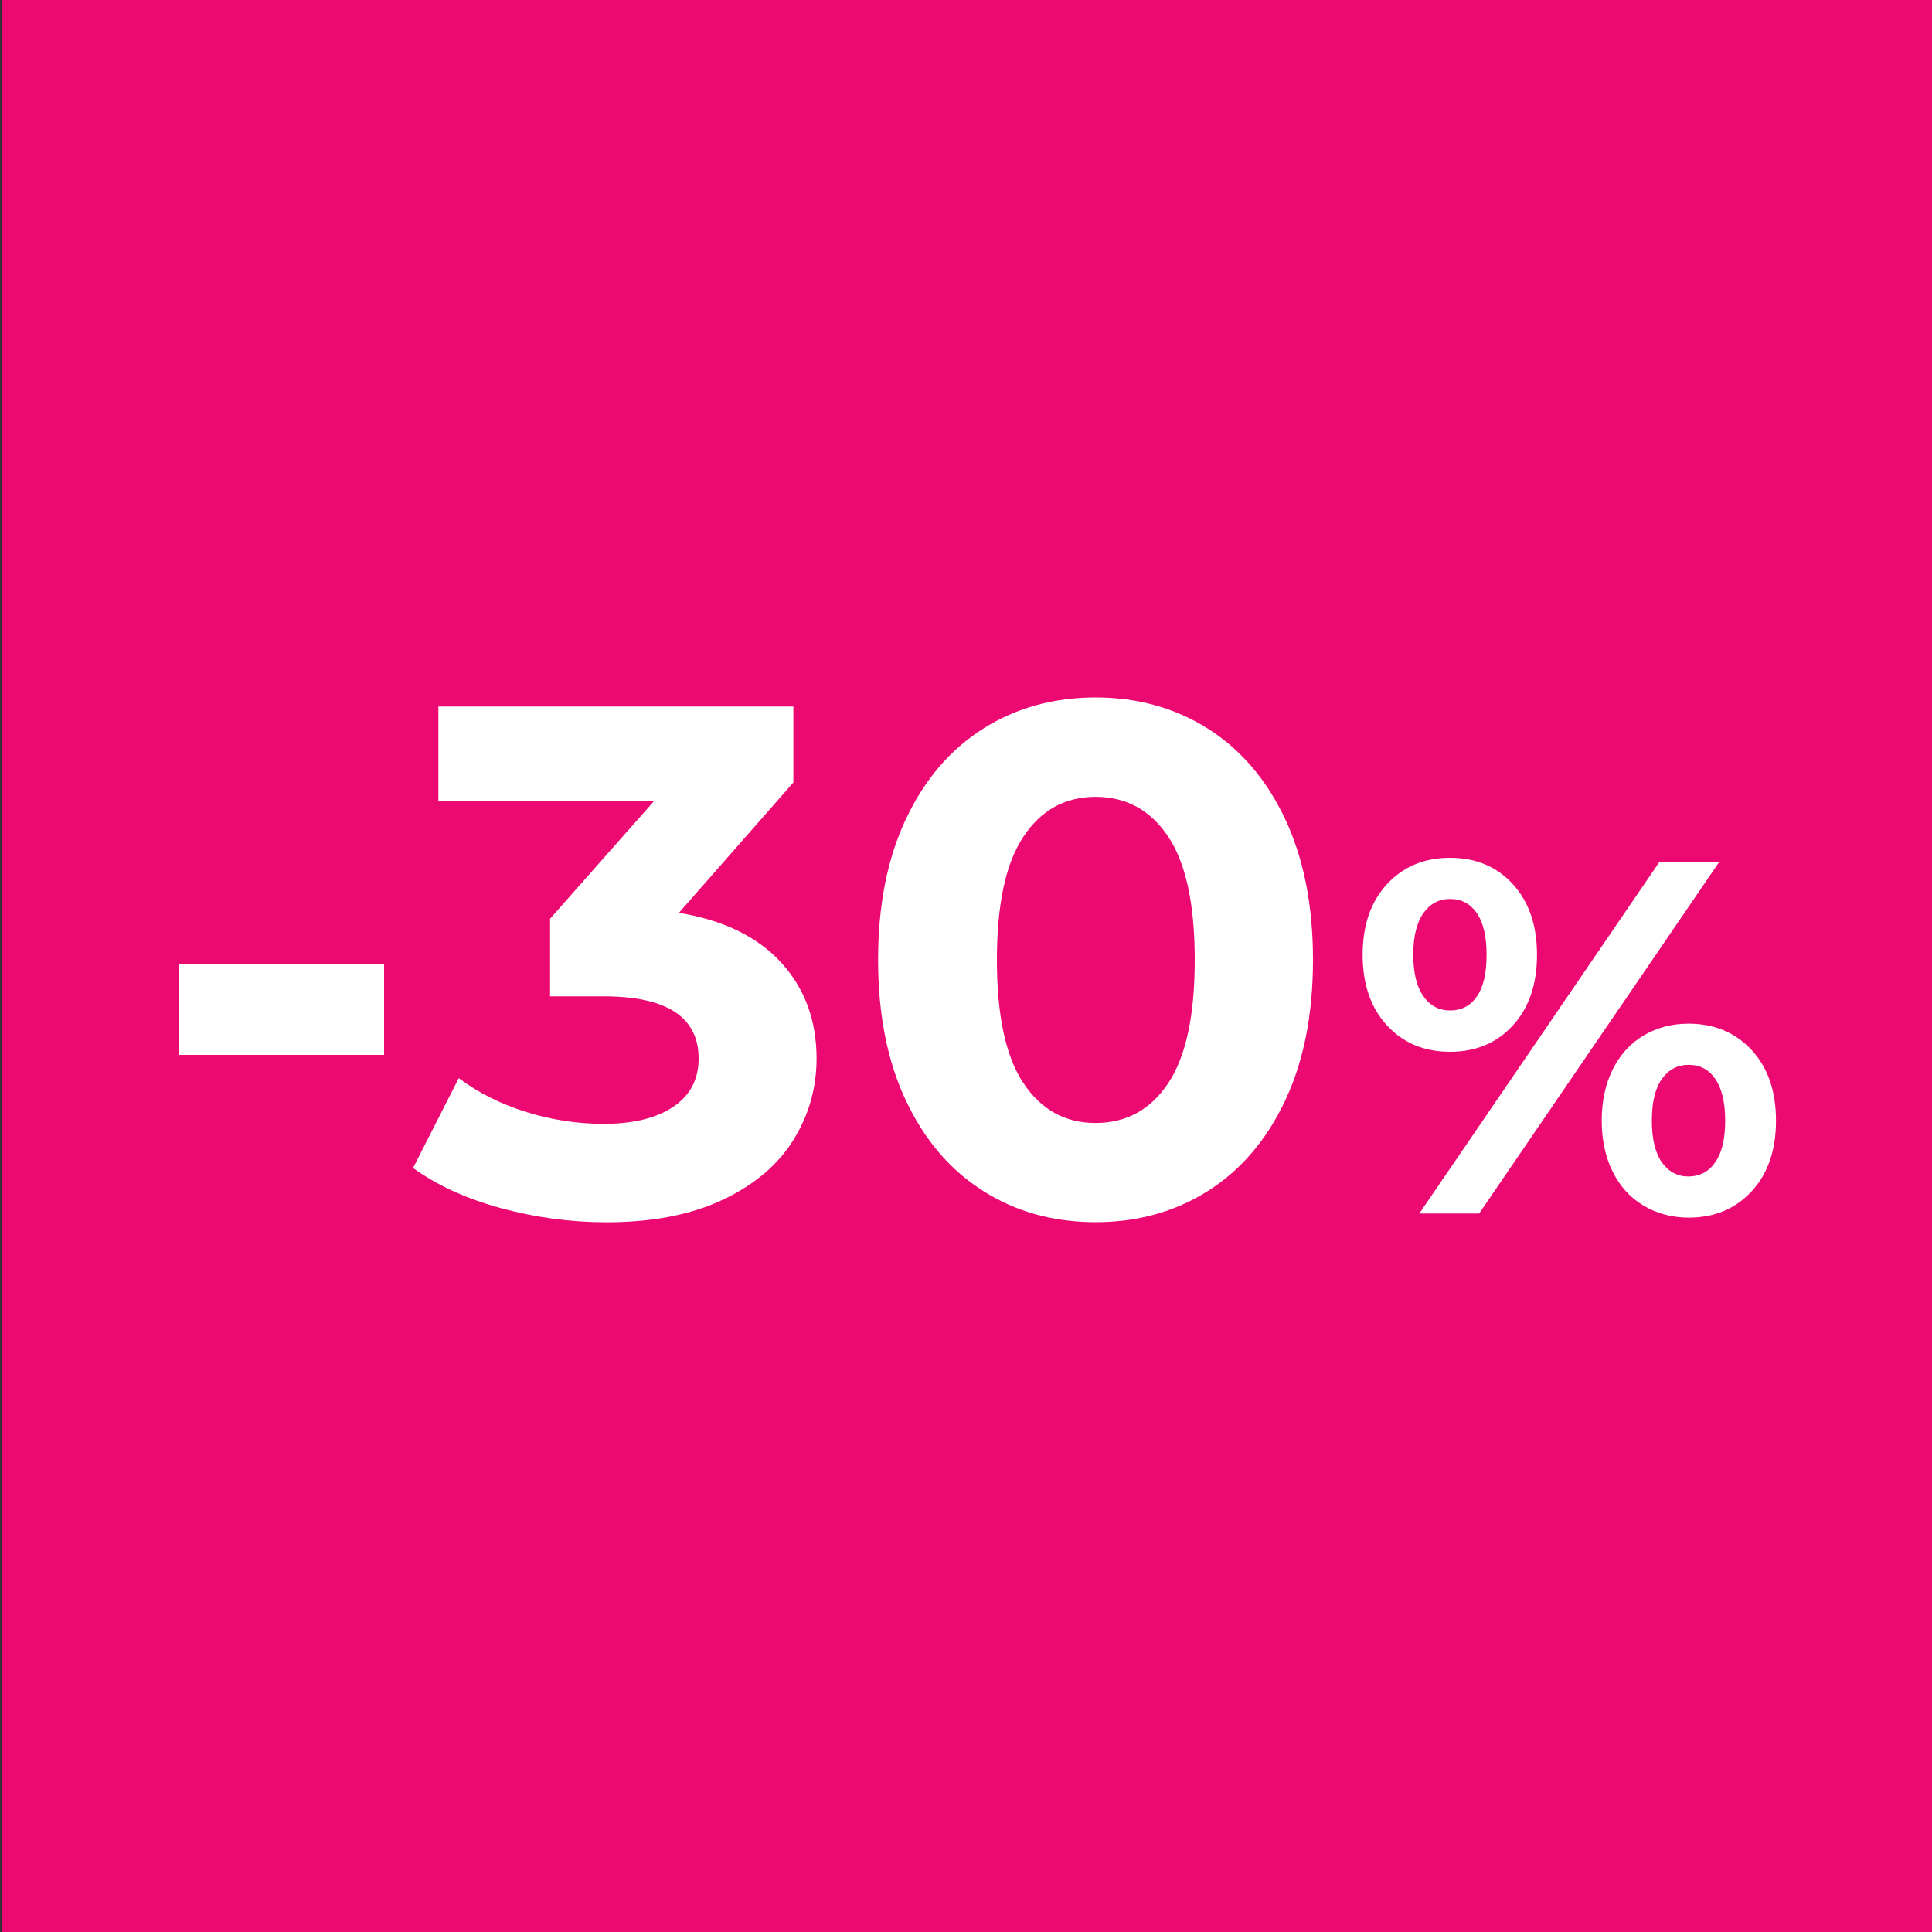
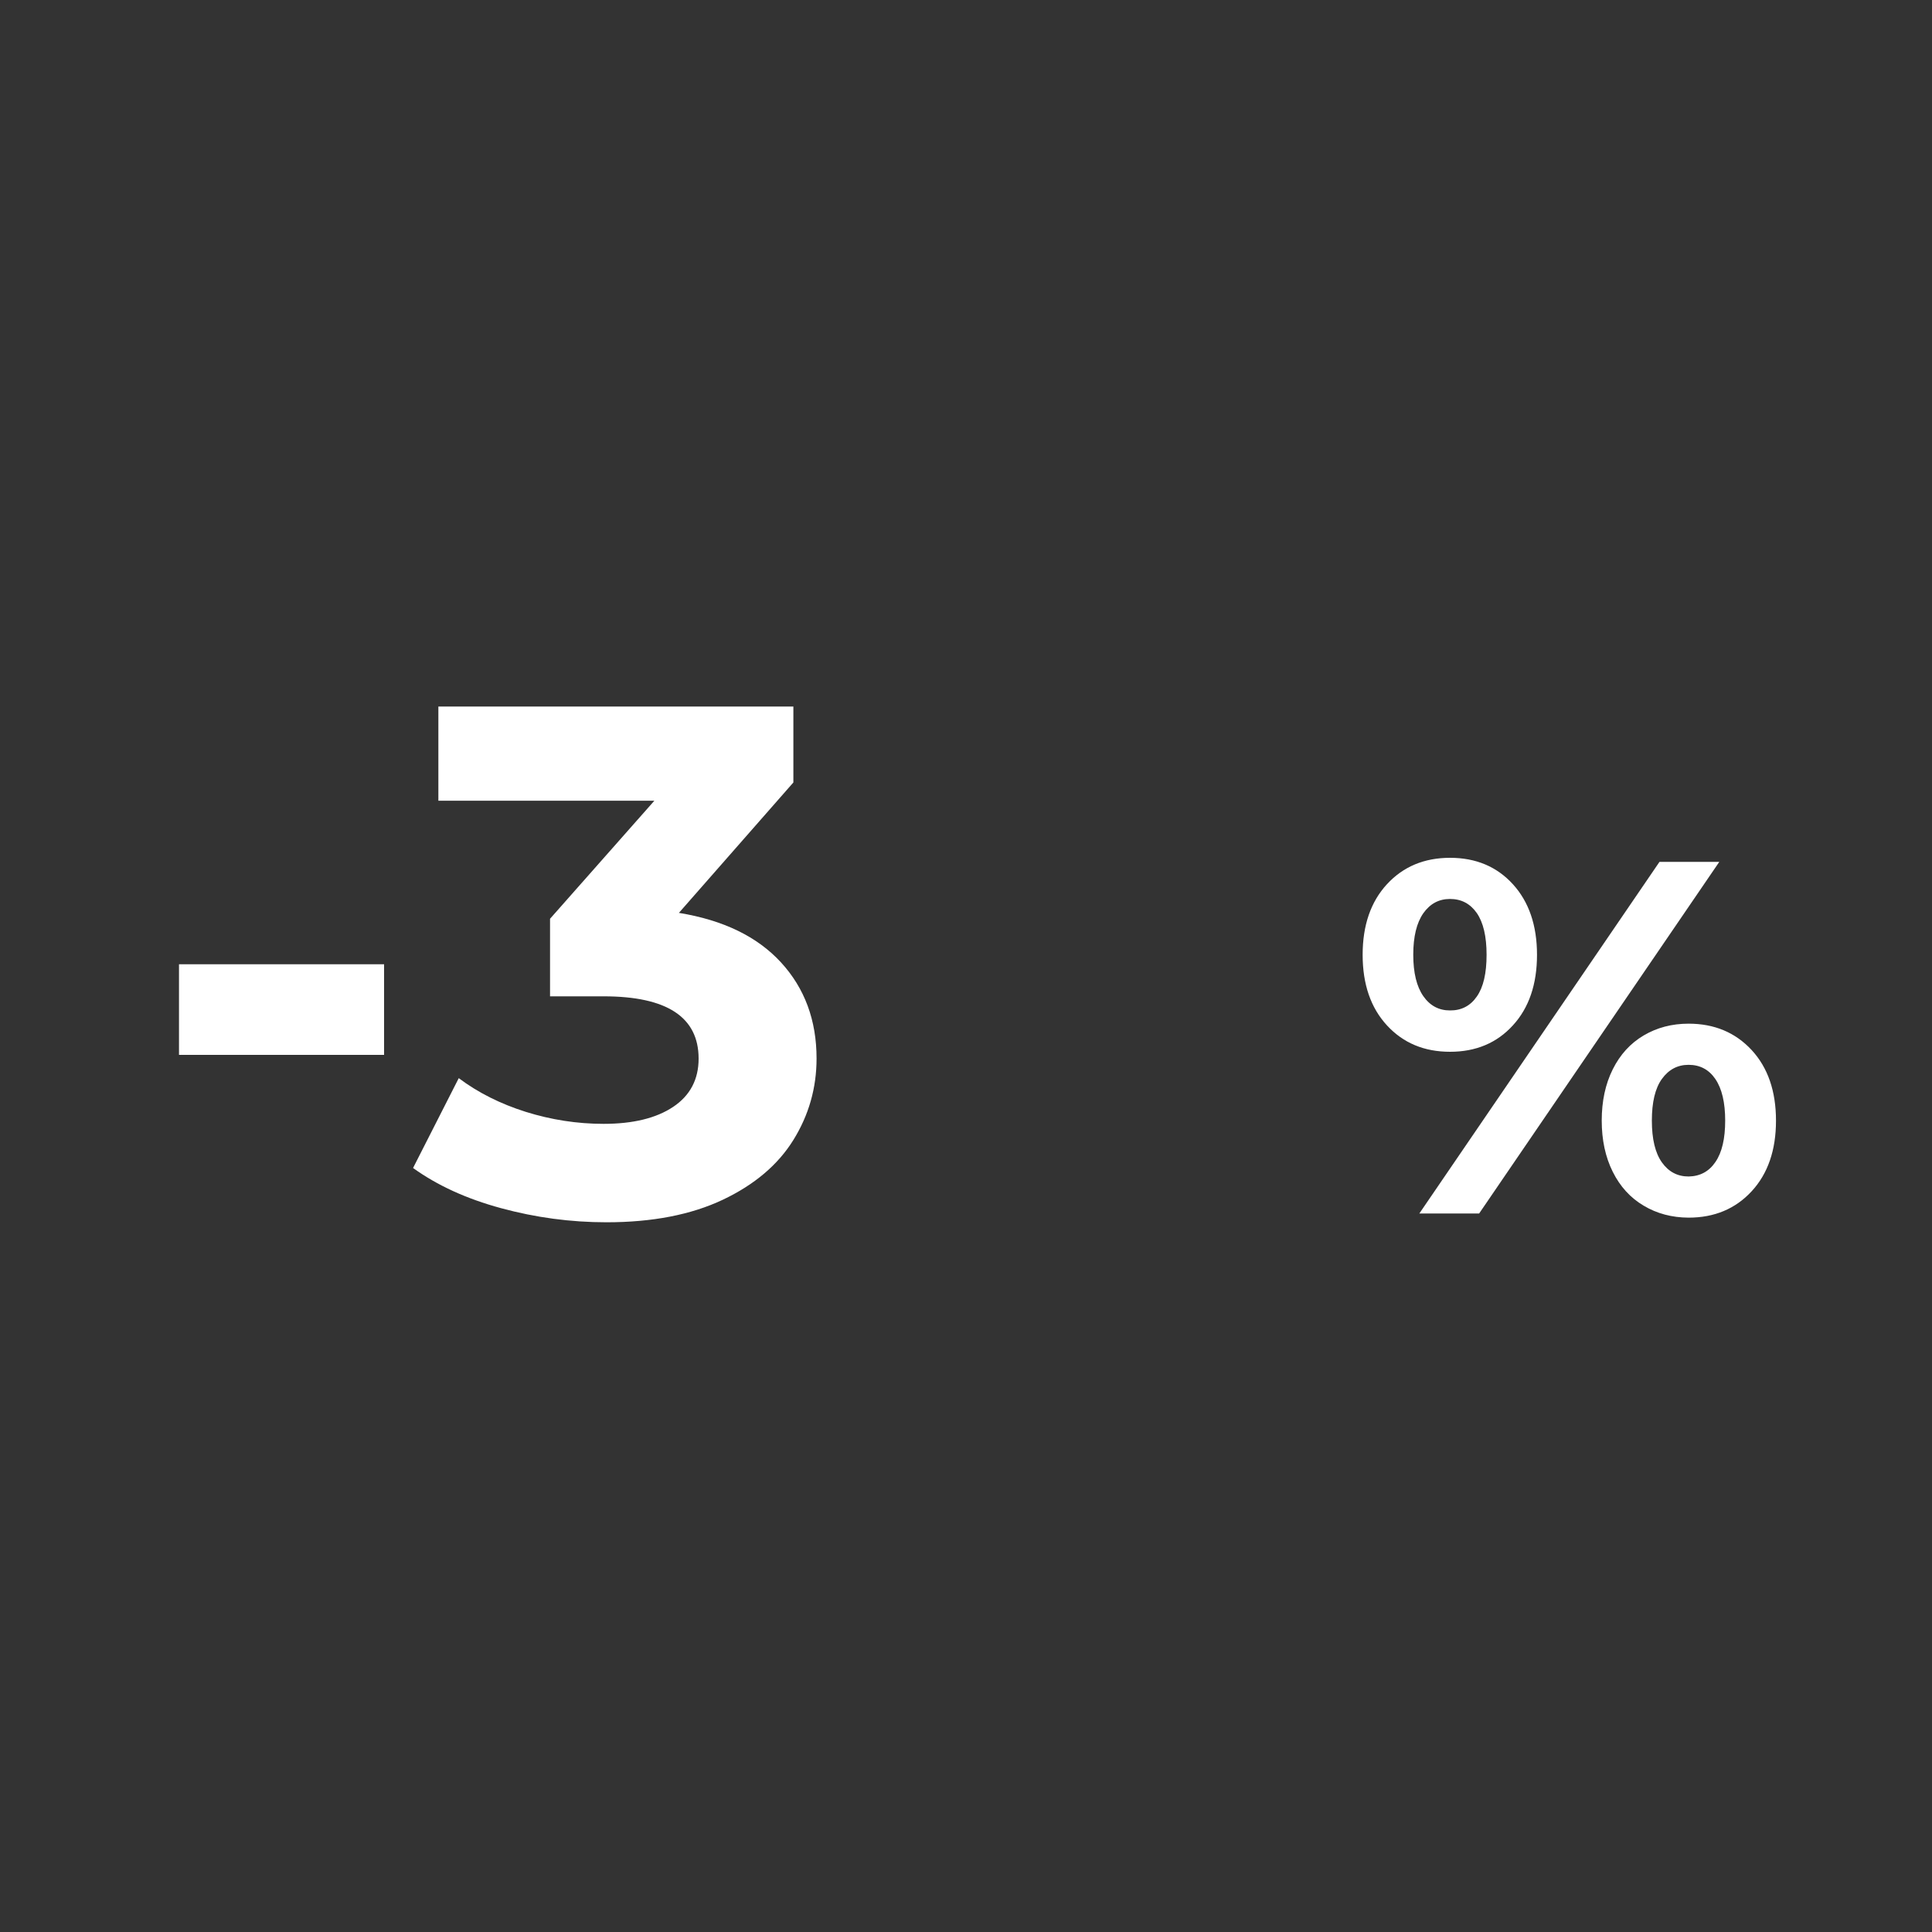
<svg xmlns="http://www.w3.org/2000/svg" version="1.1" id="Слой_1" x="0px" y="0px" viewBox="0 0 200 200" style="enable-background:new 0 0 200 200;" xml:space="preserve">
  <rect x="0" y="0" width="200" height="200" fill="#333333" stroke="none" />
  <style type="text/css">
	.st0{fill:#EC0972;}
	.st1{enable-background:new    ;}
	.st2{fill:#FFFFFF;}
</style>
  <title>discount_site_wobbler</title>
  <g>
-     <rect x="0.17" y="-0.05" class="st0" width="199.83" height="200.23" />
-   </g>
+     </g>
  <g class="st1">
    <path class="st2" d="M18.53,99.82h21.23v9.38H18.53V99.82z" />
  </g>
  <g class="st1">
    <path class="st2" d="M80.85,99.63c2.45,2.67,3.68,5.99,3.68,9.94c0,3.05-0.8,5.86-2.4,8.44c-1.6,2.58-4.04,4.64-7.31,6.19   c-3.28,1.55-7.29,2.33-12.04,2.33c-3.7,0-7.34-0.49-10.91-1.46c-3.58-0.97-6.61-2.36-9.11-4.16l4.73-9.3c2,1.5,4.31,2.66,6.94,3.49   c2.63,0.82,5.31,1.24,8.06,1.24c3.05,0,5.45-0.59,7.2-1.76c1.75-1.17,2.63-2.84,2.63-4.99c0-4.3-3.28-6.45-9.83-6.45h-5.55v-8.03   l10.8-12.22H45.38v-9.75h36.75V81L70.28,94.5C74.88,95.25,78.4,96.96,80.85,99.63z" />
-     <path class="st2" d="M101.78,123.29c-3.4-2.15-6.06-5.26-7.99-9.34c-1.93-4.08-2.89-8.94-2.89-14.59c0-5.65,0.96-10.51,2.89-14.59   c1.92-4.07,4.59-7.19,7.99-9.34c3.4-2.15,7.28-3.23,11.63-3.23s8.22,1.08,11.63,3.23c3.4,2.15,6.06,5.26,7.99,9.34   c1.92,4.08,2.89,8.94,2.89,14.59c0,5.65-0.96,10.51-2.89,14.59s-4.59,7.19-7.99,9.34c-3.4,2.15-7.28,3.23-11.63,3.23   S105.18,125.45,101.78,123.29z M120.94,112.12c1.83-2.75,2.74-7,2.74-12.75c0-5.75-0.91-10-2.74-12.75   c-1.83-2.75-4.34-4.13-7.54-4.13c-3.15,0-5.64,1.38-7.46,4.13c-1.83,2.75-2.74,7-2.74,12.75c0,5.75,0.91,10,2.74,12.75   c1.83,2.75,4.31,4.13,7.46,4.13C116.6,116.25,119.12,114.87,120.94,112.12z" />
  </g>
  <g class="st1">
    <path class="st2" d="M143.58,106.15c-1.68-1.82-2.52-4.26-2.52-7.31c0-3.05,0.84-5.49,2.52-7.31c1.68-1.82,3.86-2.73,6.53-2.73   c2.67,0,4.84,0.91,6.5,2.73s2.5,4.26,2.5,7.31c0,3.05-0.83,5.49-2.5,7.31c-1.66,1.82-3.83,2.73-6.5,2.73   C147.43,108.88,145.26,107.97,143.58,106.15z M152.88,103.16c0.68-0.97,1.01-2.41,1.01-4.32c0-1.91-0.34-3.34-1.01-4.32   c-0.68-0.97-1.6-1.46-2.78-1.46c-1.14,0-2.06,0.49-2.76,1.48c-0.69,0.99-1.04,2.42-1.04,4.29s0.35,3.3,1.04,4.29   c0.69,0.99,1.61,1.48,2.76,1.48C151.28,104.61,152.21,104.13,152.88,103.16z M171.79,89.22h6.19l-24.86,36.4h-6.19L171.79,89.22z    M170.15,124.81c-1.37-0.81-2.44-1.98-3.2-3.51c-0.76-1.52-1.14-3.29-1.14-5.3c0-2.01,0.38-3.78,1.14-5.3   c0.76-1.53,1.83-2.7,3.2-3.51c1.37-0.81,2.92-1.22,4.65-1.22c2.67,0,4.84,0.91,6.53,2.73c1.68,1.82,2.52,4.26,2.52,7.31   c0,3.05-0.84,5.49-2.52,7.31c-1.68,1.82-3.86,2.73-6.53,2.73C173.07,126.04,171.52,125.63,170.15,124.81z M177.58,120.29   c0.68-0.99,1.01-2.42,1.01-4.29s-0.34-3.3-1.01-4.29s-1.6-1.48-2.78-1.48c-1.14,0-2.06,0.49-2.76,1.46s-1.04,2.41-1.04,4.32   c0,1.91,0.35,3.35,1.04,4.32s1.61,1.46,2.76,1.46C175.98,121.77,176.91,121.28,177.58,120.29z" />
  </g>
</svg>